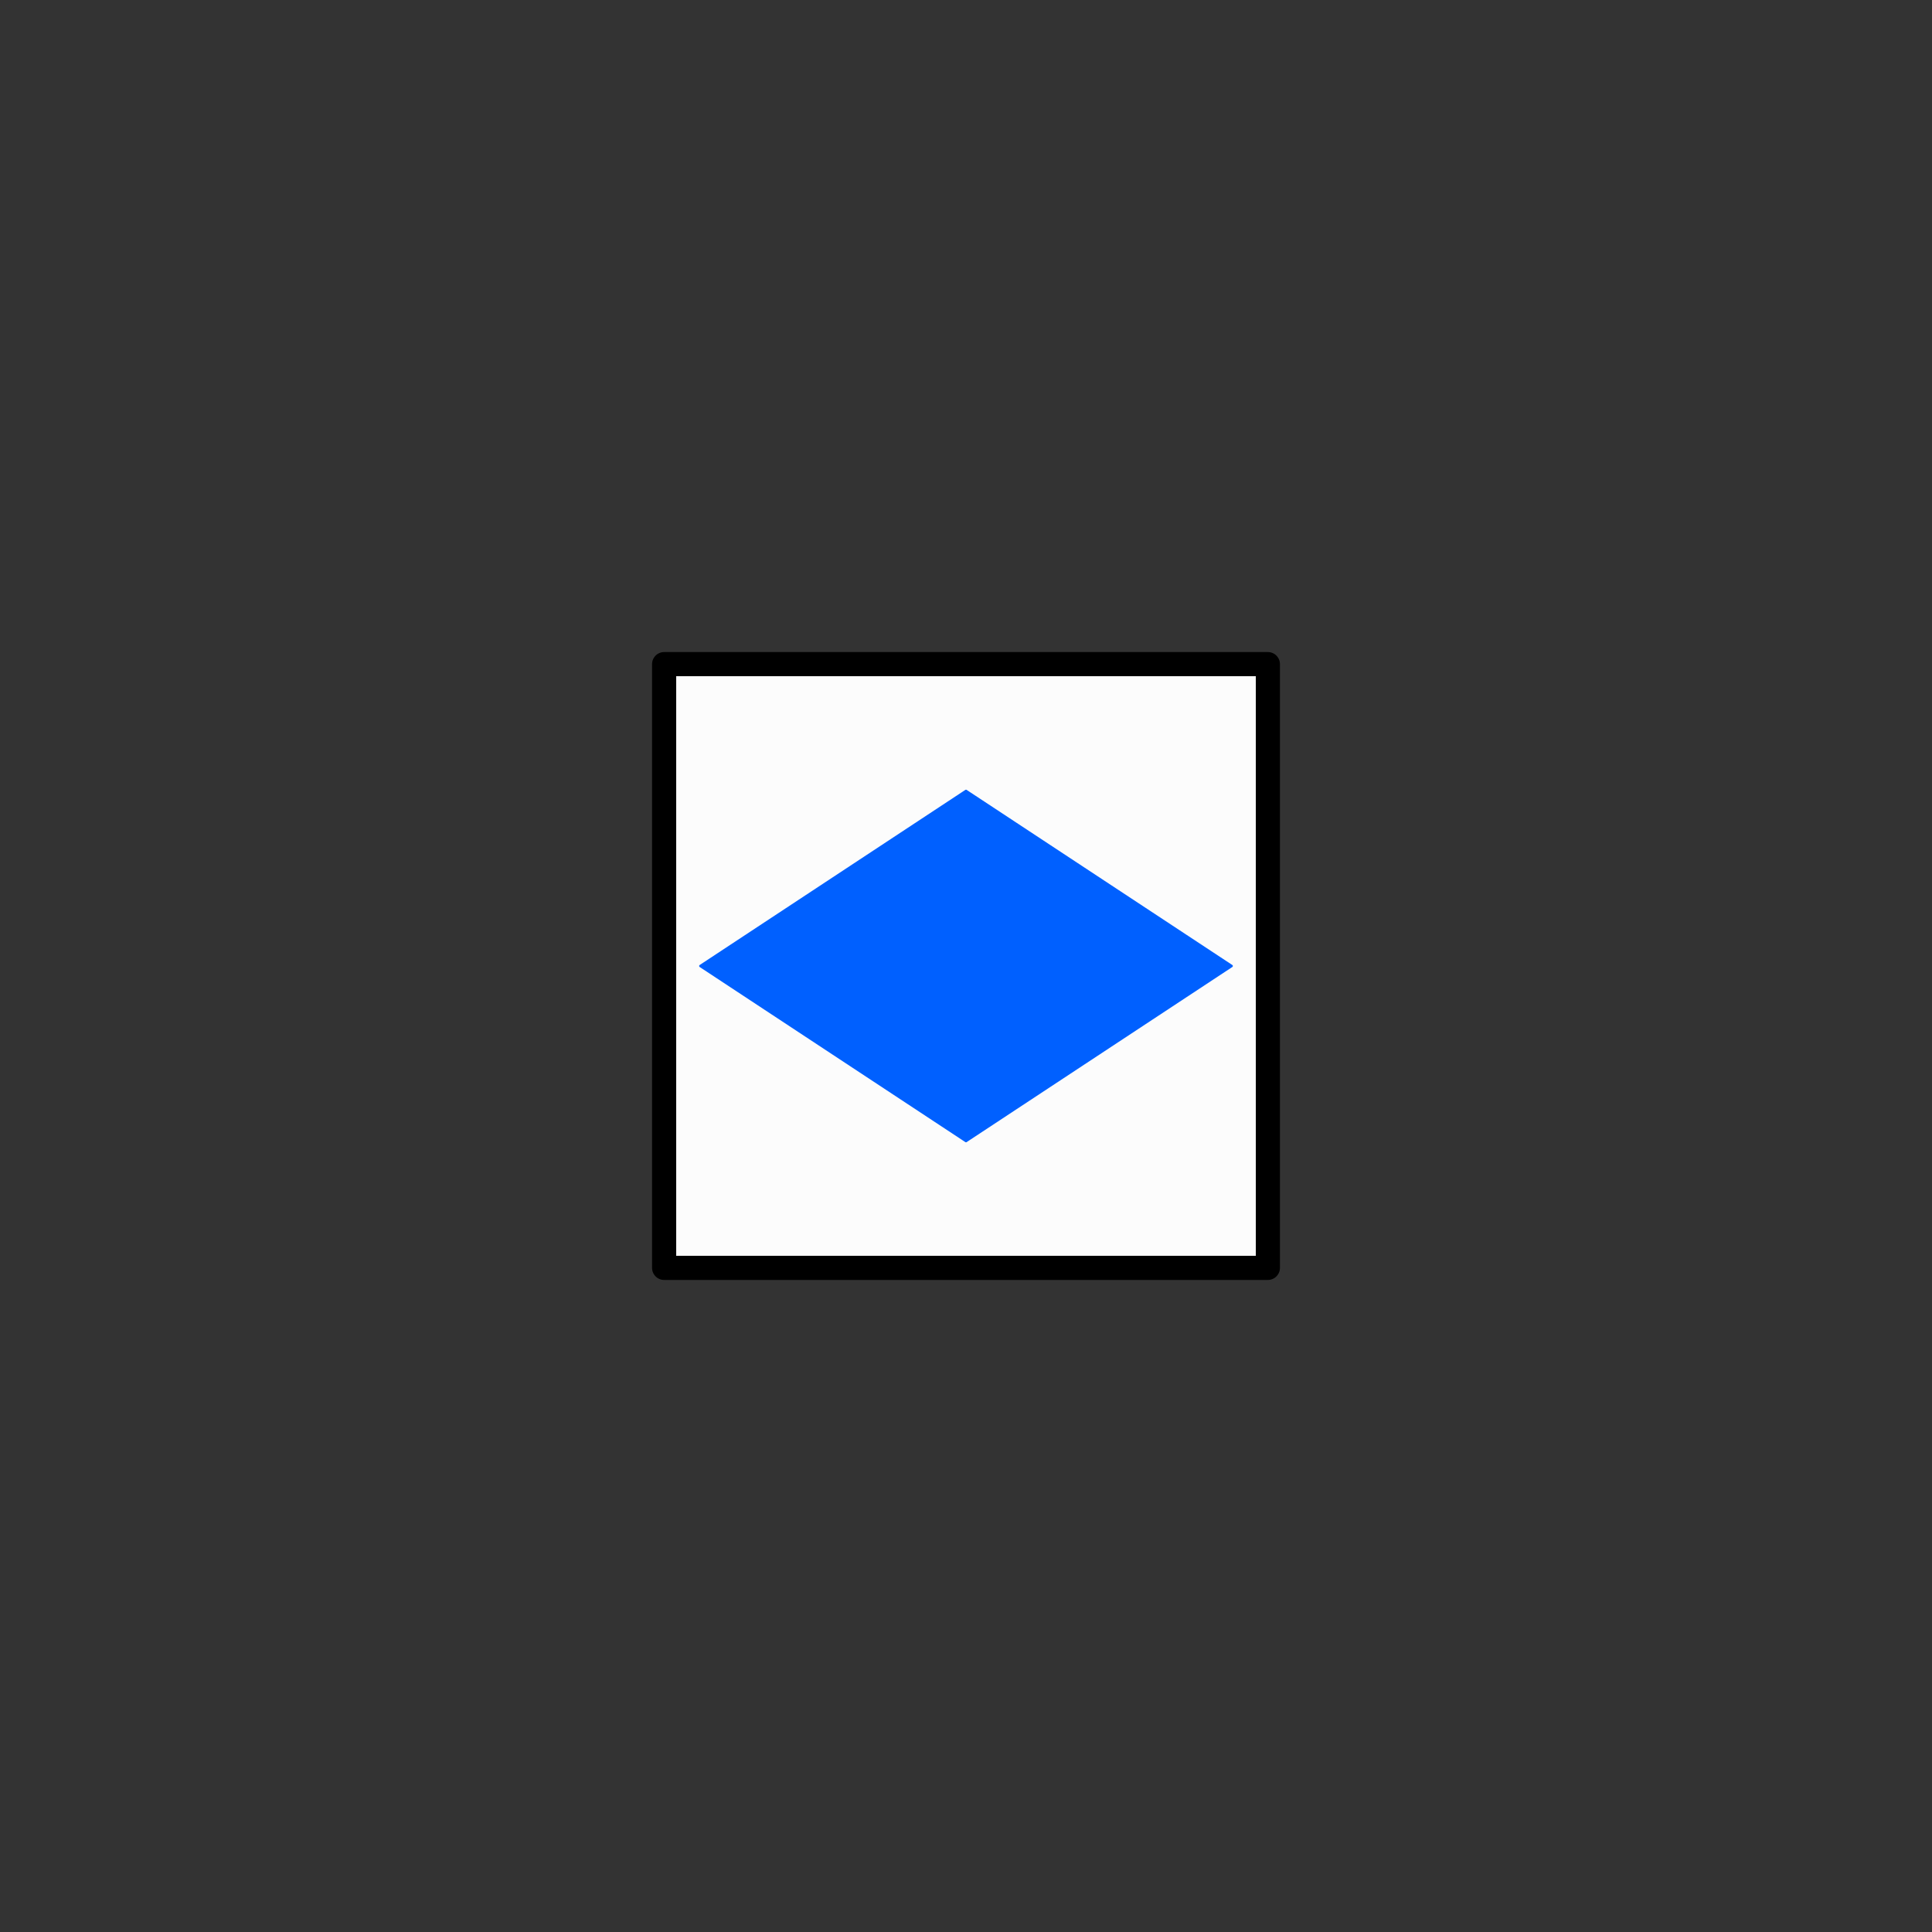
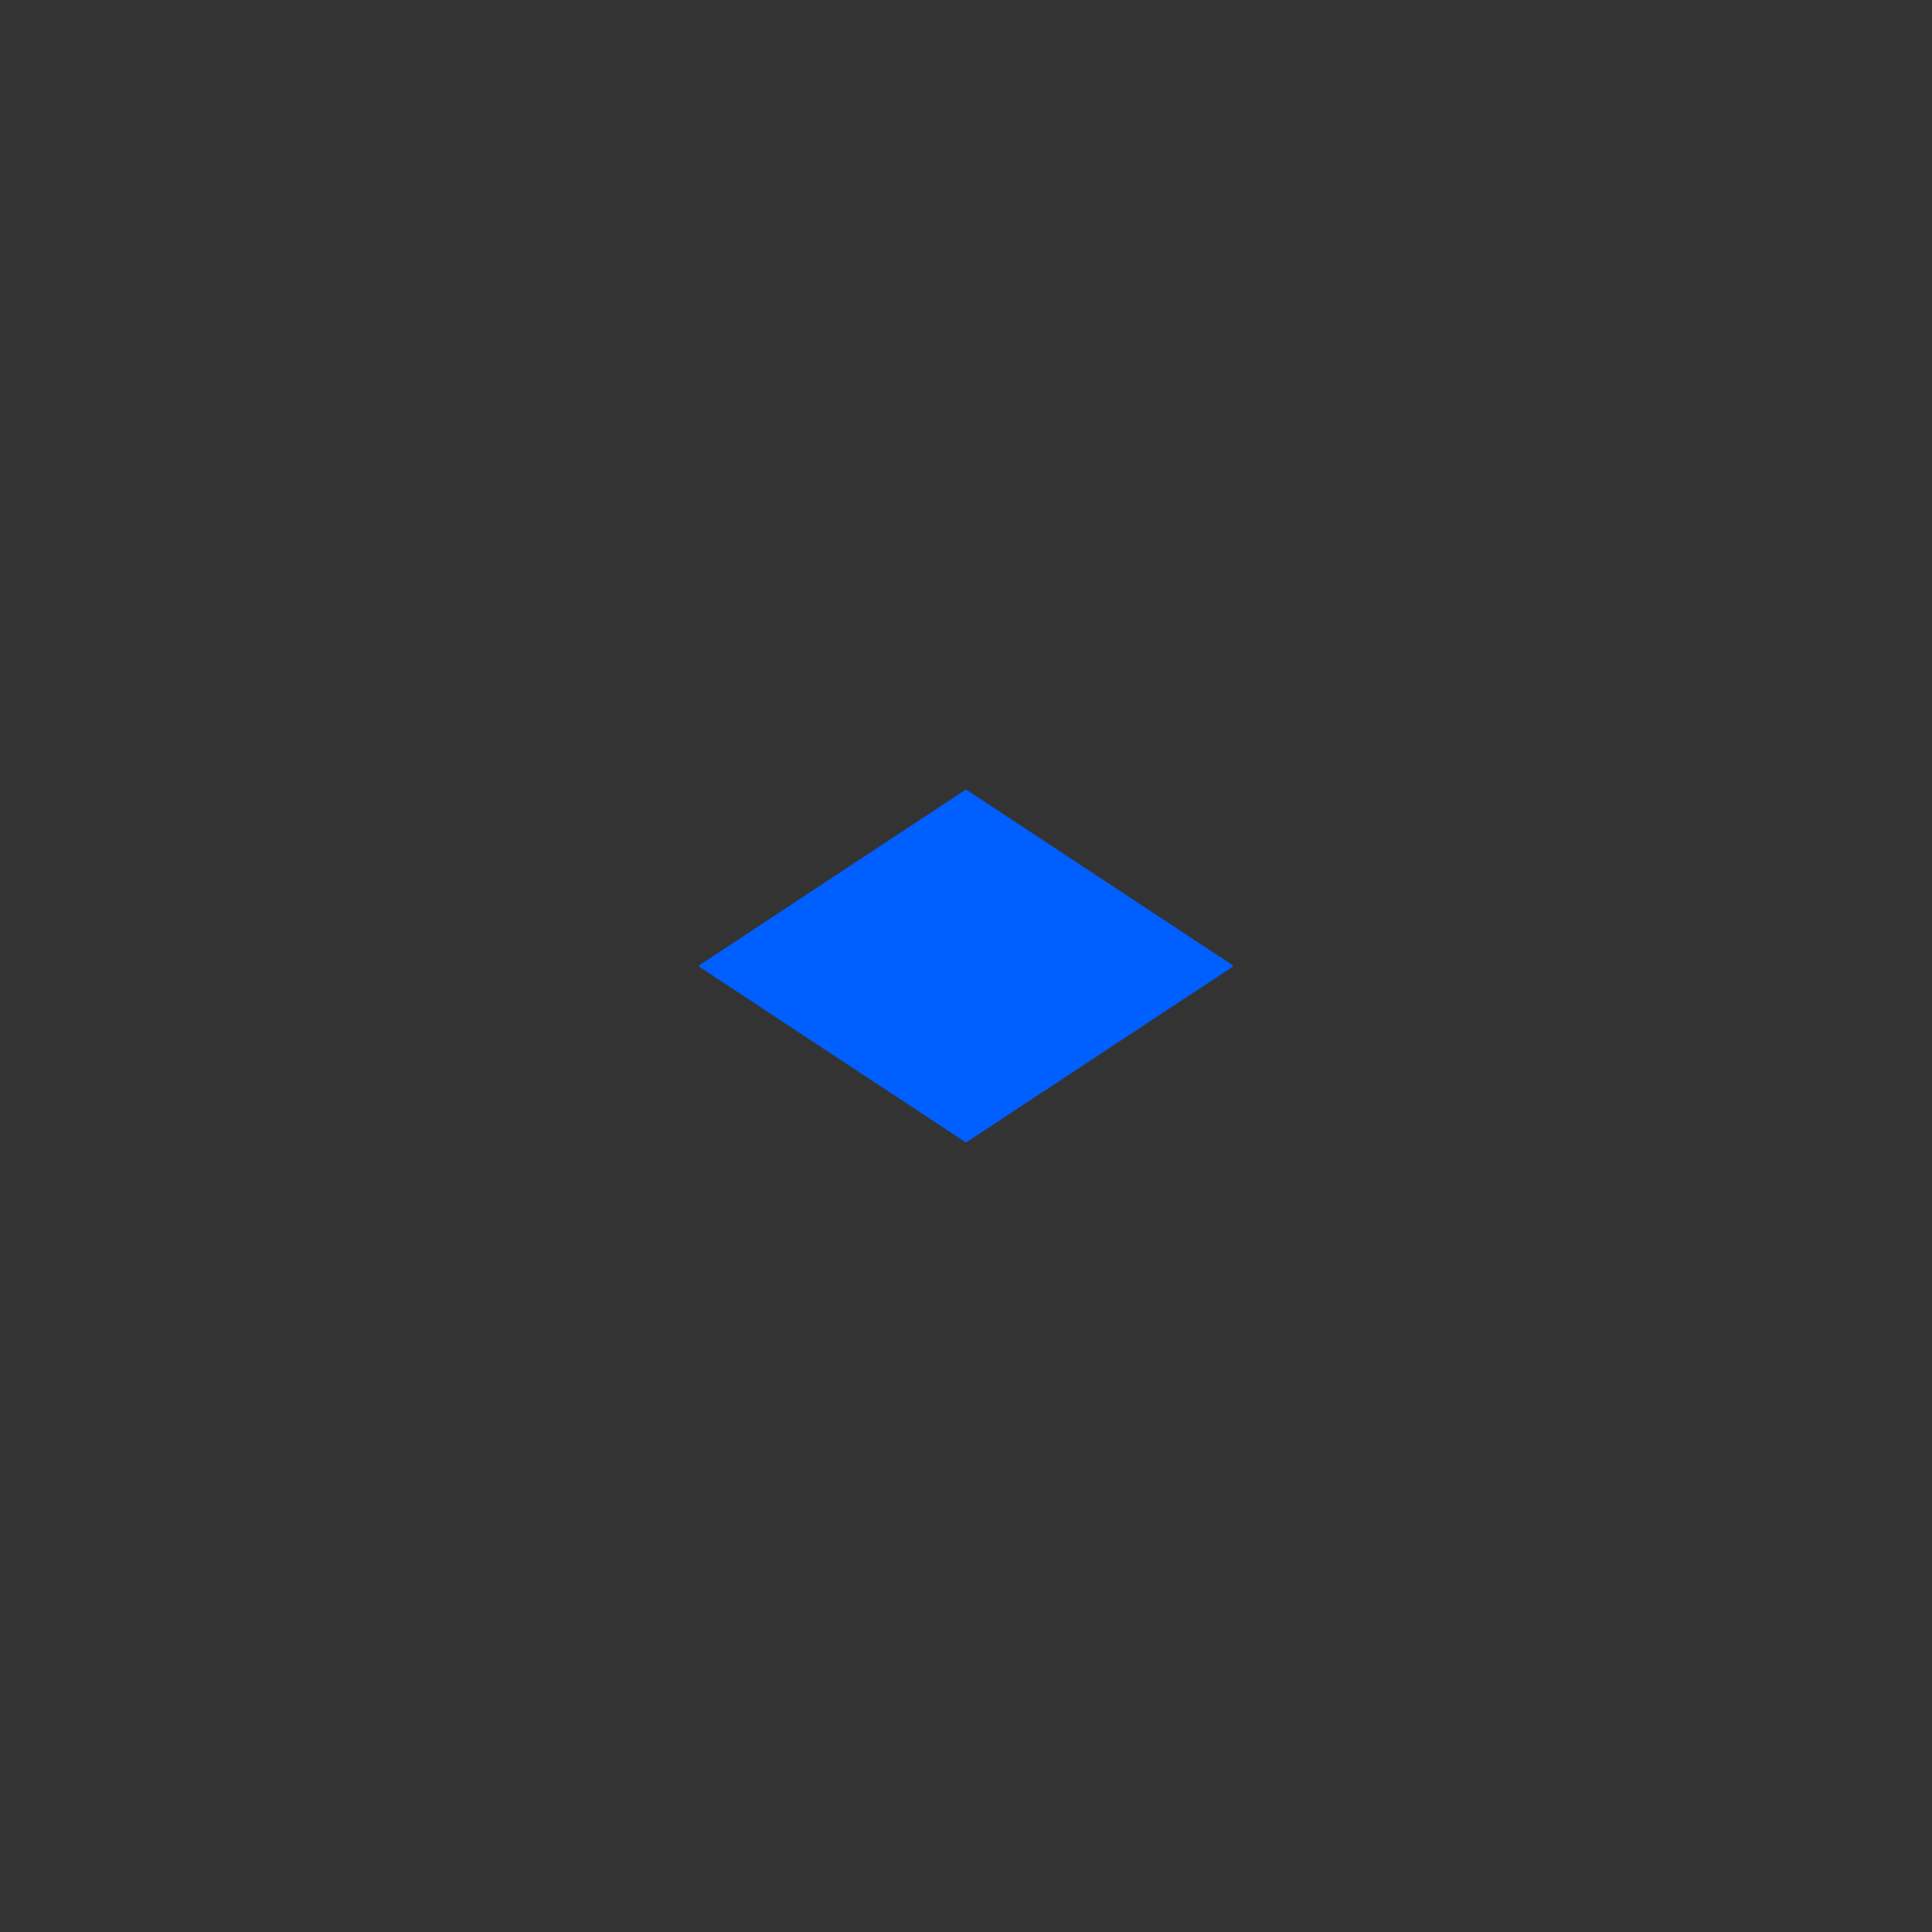
<svg xmlns="http://www.w3.org/2000/svg" width="800" height="800">
  <rect width="100%" height="100%" fill="#333333" stroke="none" />
  <g fill="none" transform="matrix(1,0,0,-1,400,400)" stroke-width="10" stroke-linejoin="round" stroke-linecap="round">
    <g id="raute_blau">
-       <path d="     M -125,-125     h 250 v 250 h -250 v -250   " stroke_width="10" stroke="black" fill="rgb(252,252,252)" zx="0" zy="0" />
      <polygon points="-110,0,0,-72.5,110,0,0,72.5" zx="0" zy="0" fill="rgb(0,96,255)" stroke="rgb(0,96,255)" stroke-width="1" />
    </g>
  </g>
</svg>